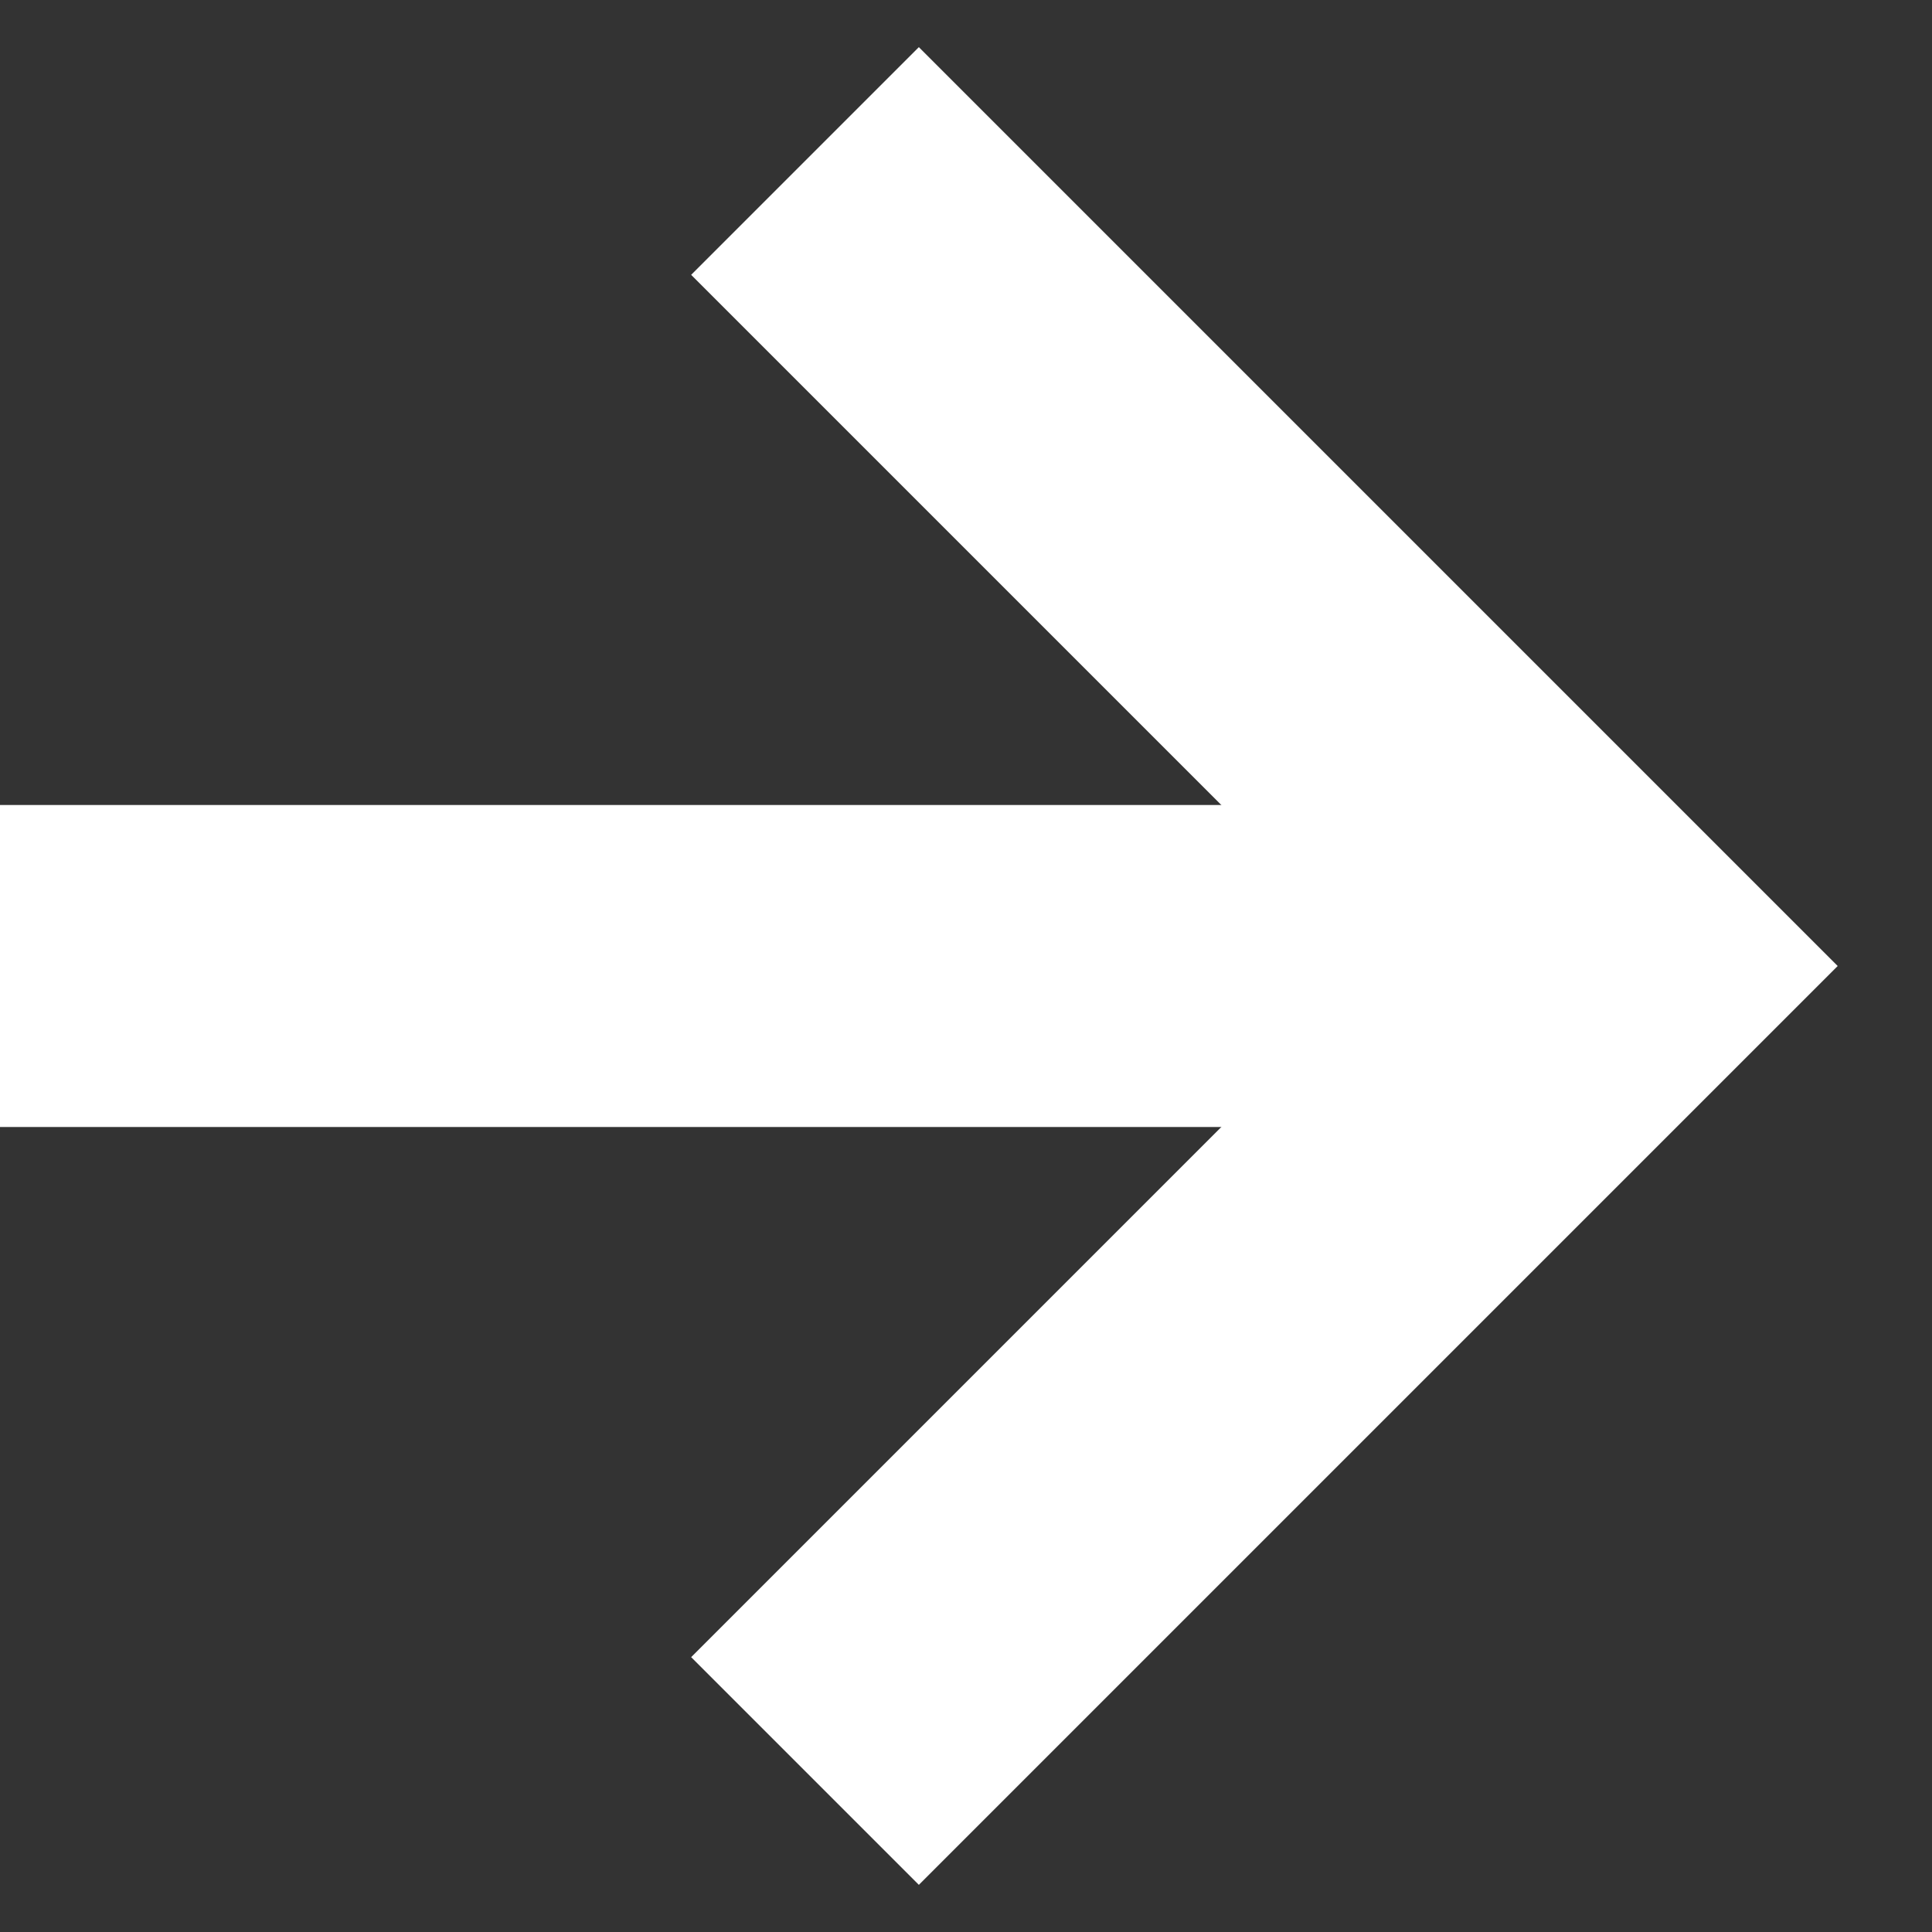
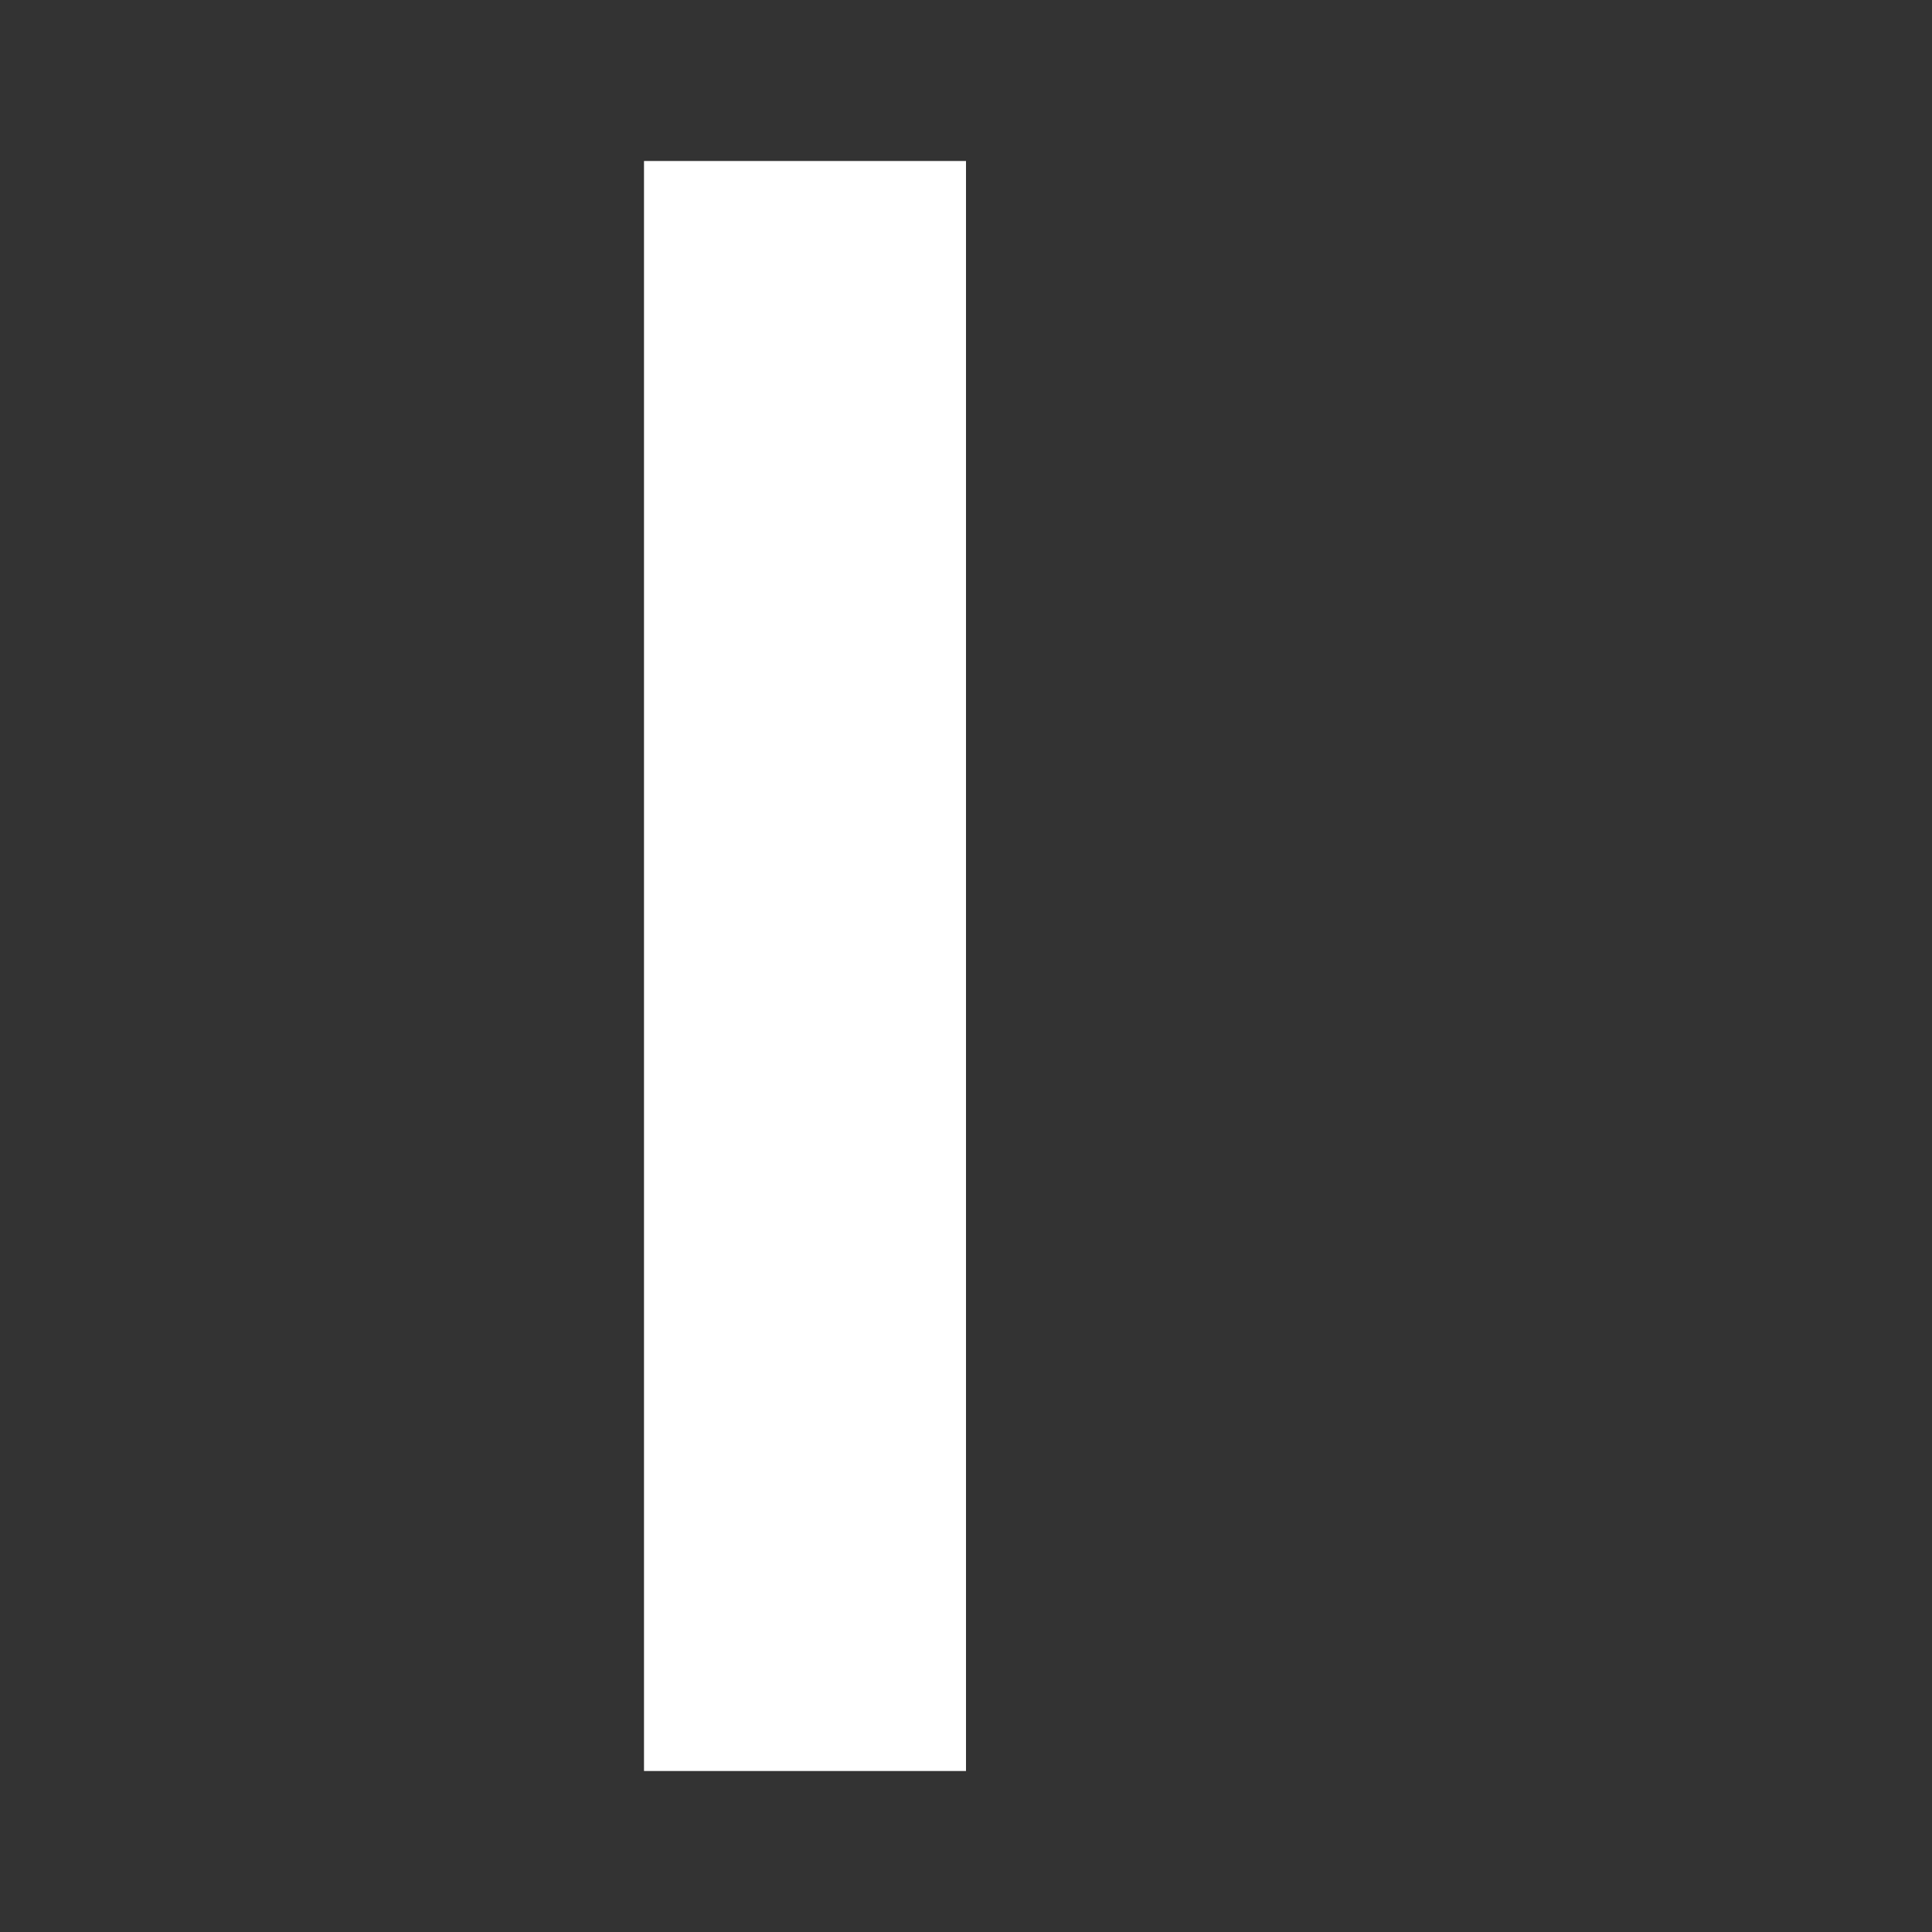
<svg xmlns="http://www.w3.org/2000/svg" width="12" height="12" viewBox="0 0 12 12" fill="none">
  <rect x="0" y="0" width="12" height="12" fill="#333333" stroke="none" />
-   <path d="M5 11L10 6L5 1" stroke="white" stroke-width="2" />
-   <line x1="10" y1="6" x2="-8.74229e-08" y2="6" stroke="white" stroke-width="2" />
+   <path d="M5 11L5 1" stroke="white" stroke-width="2" />
</svg>